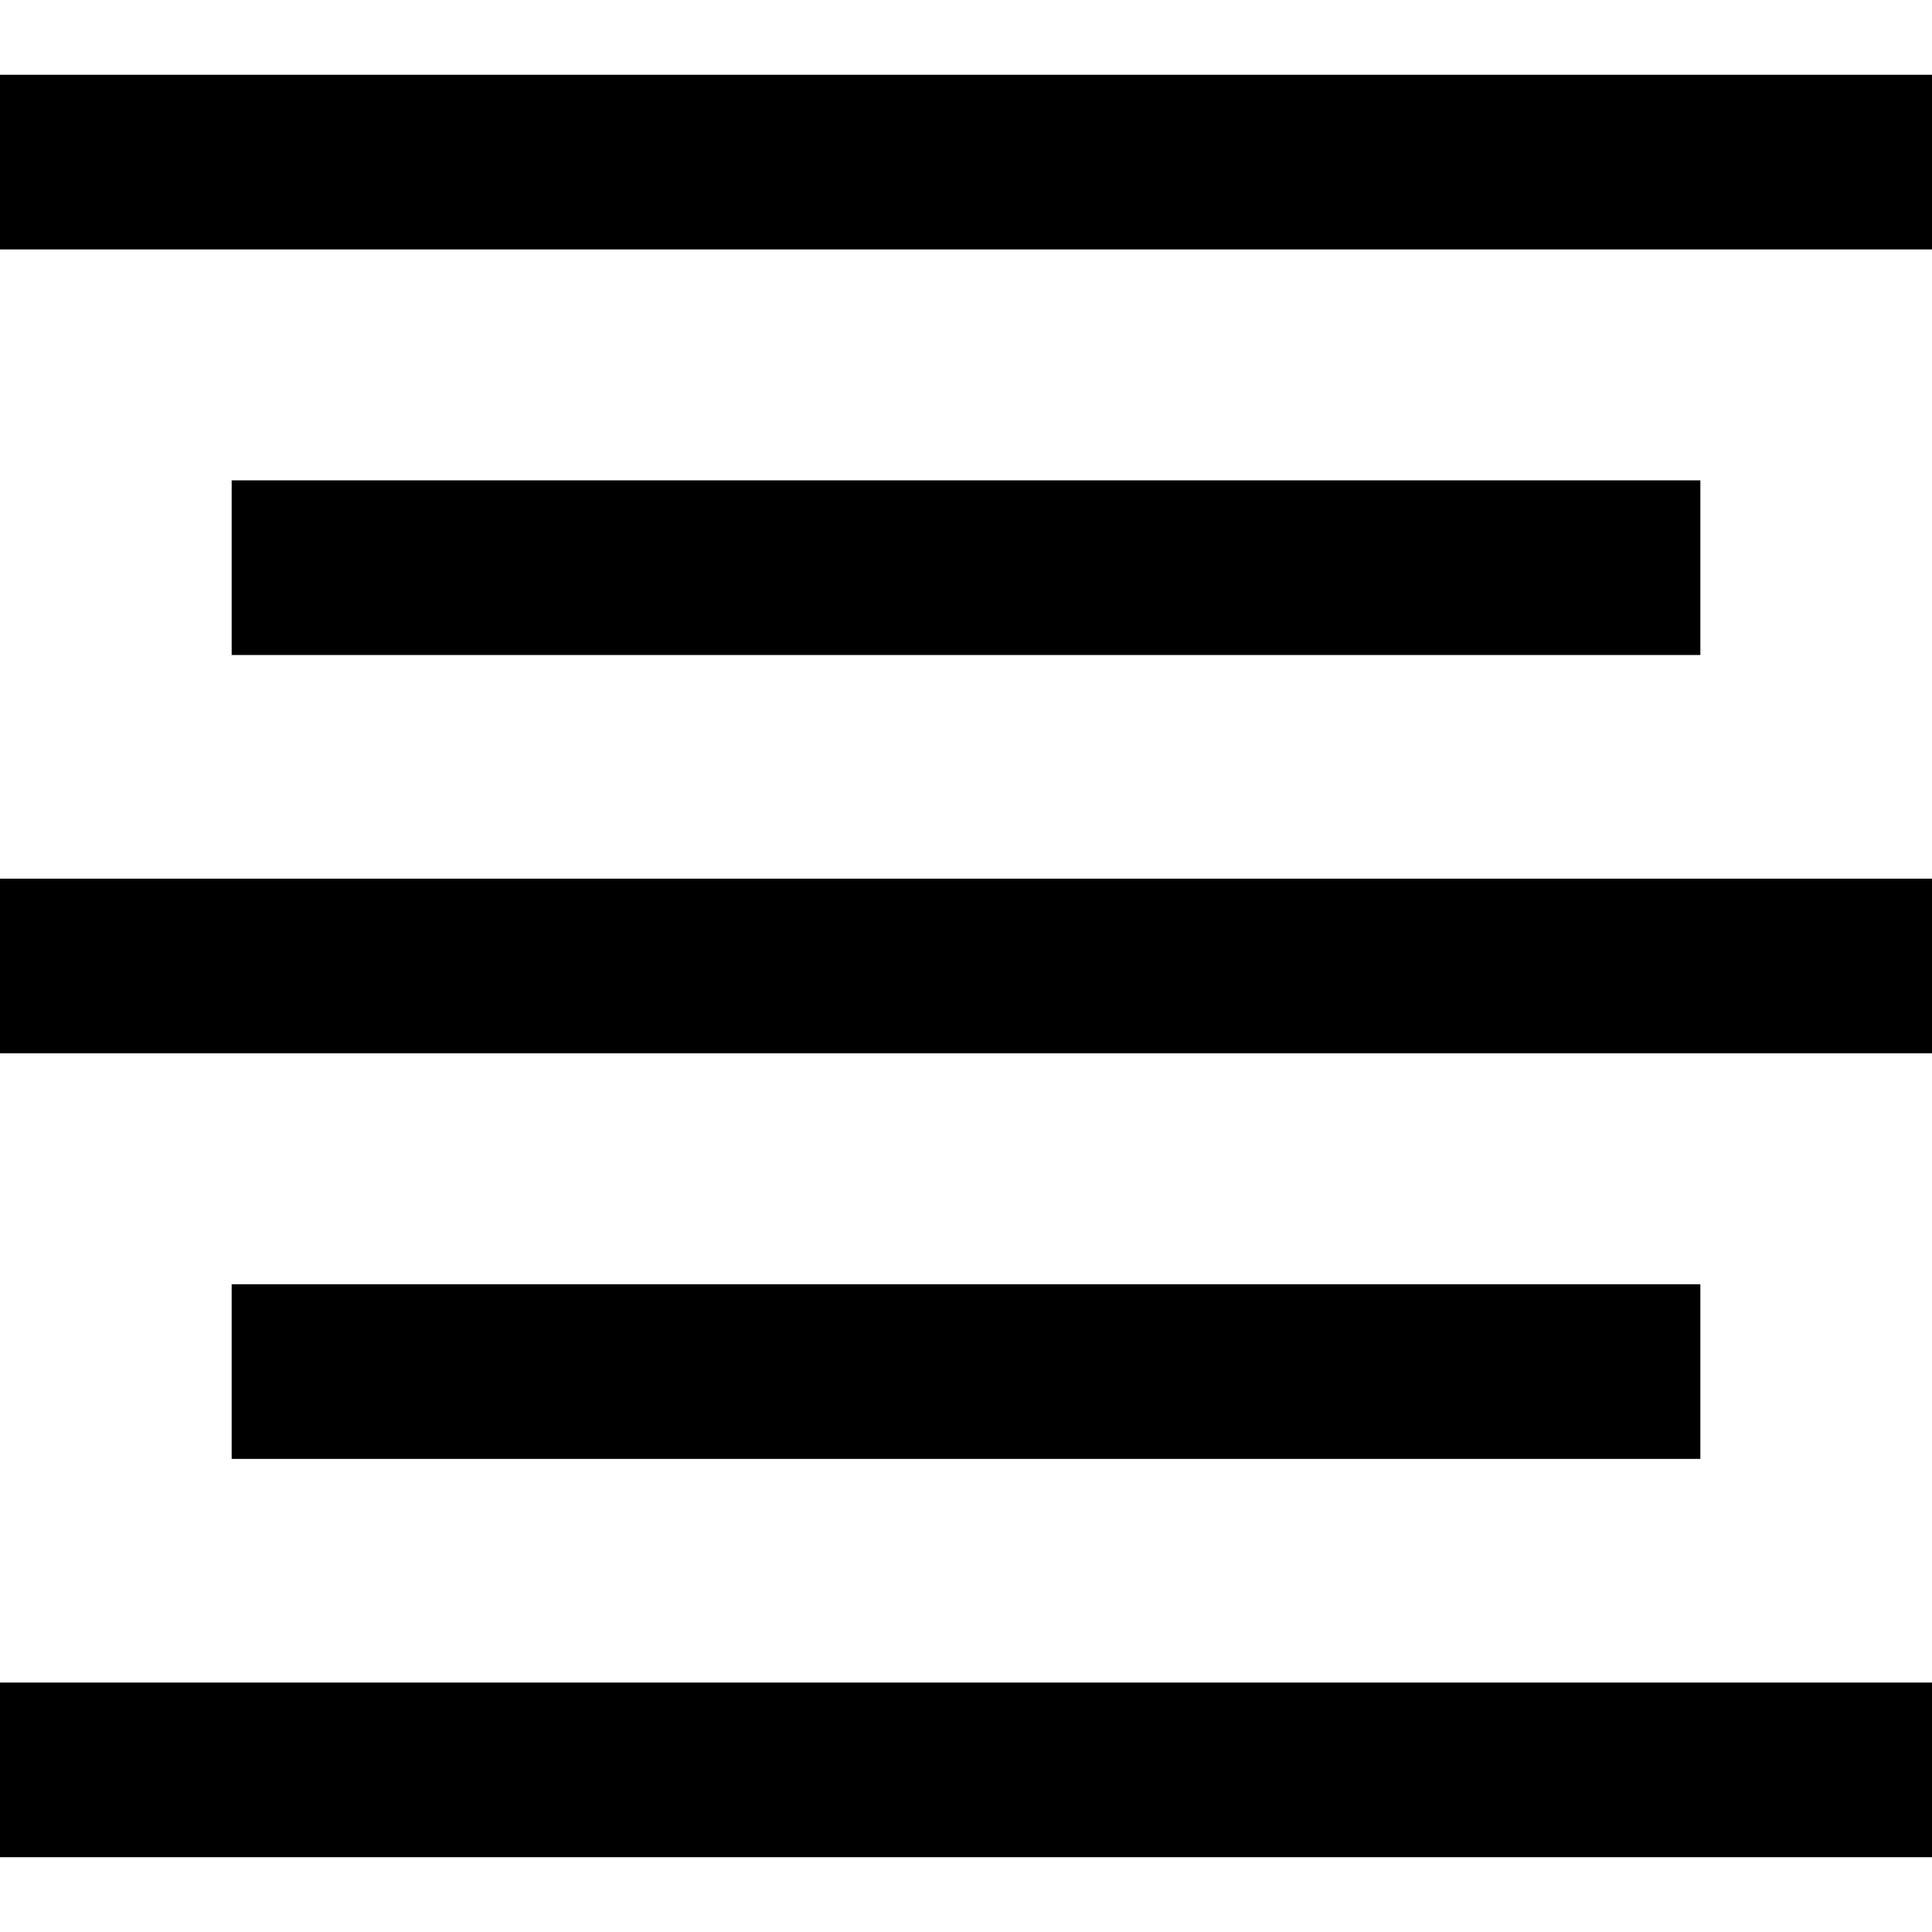
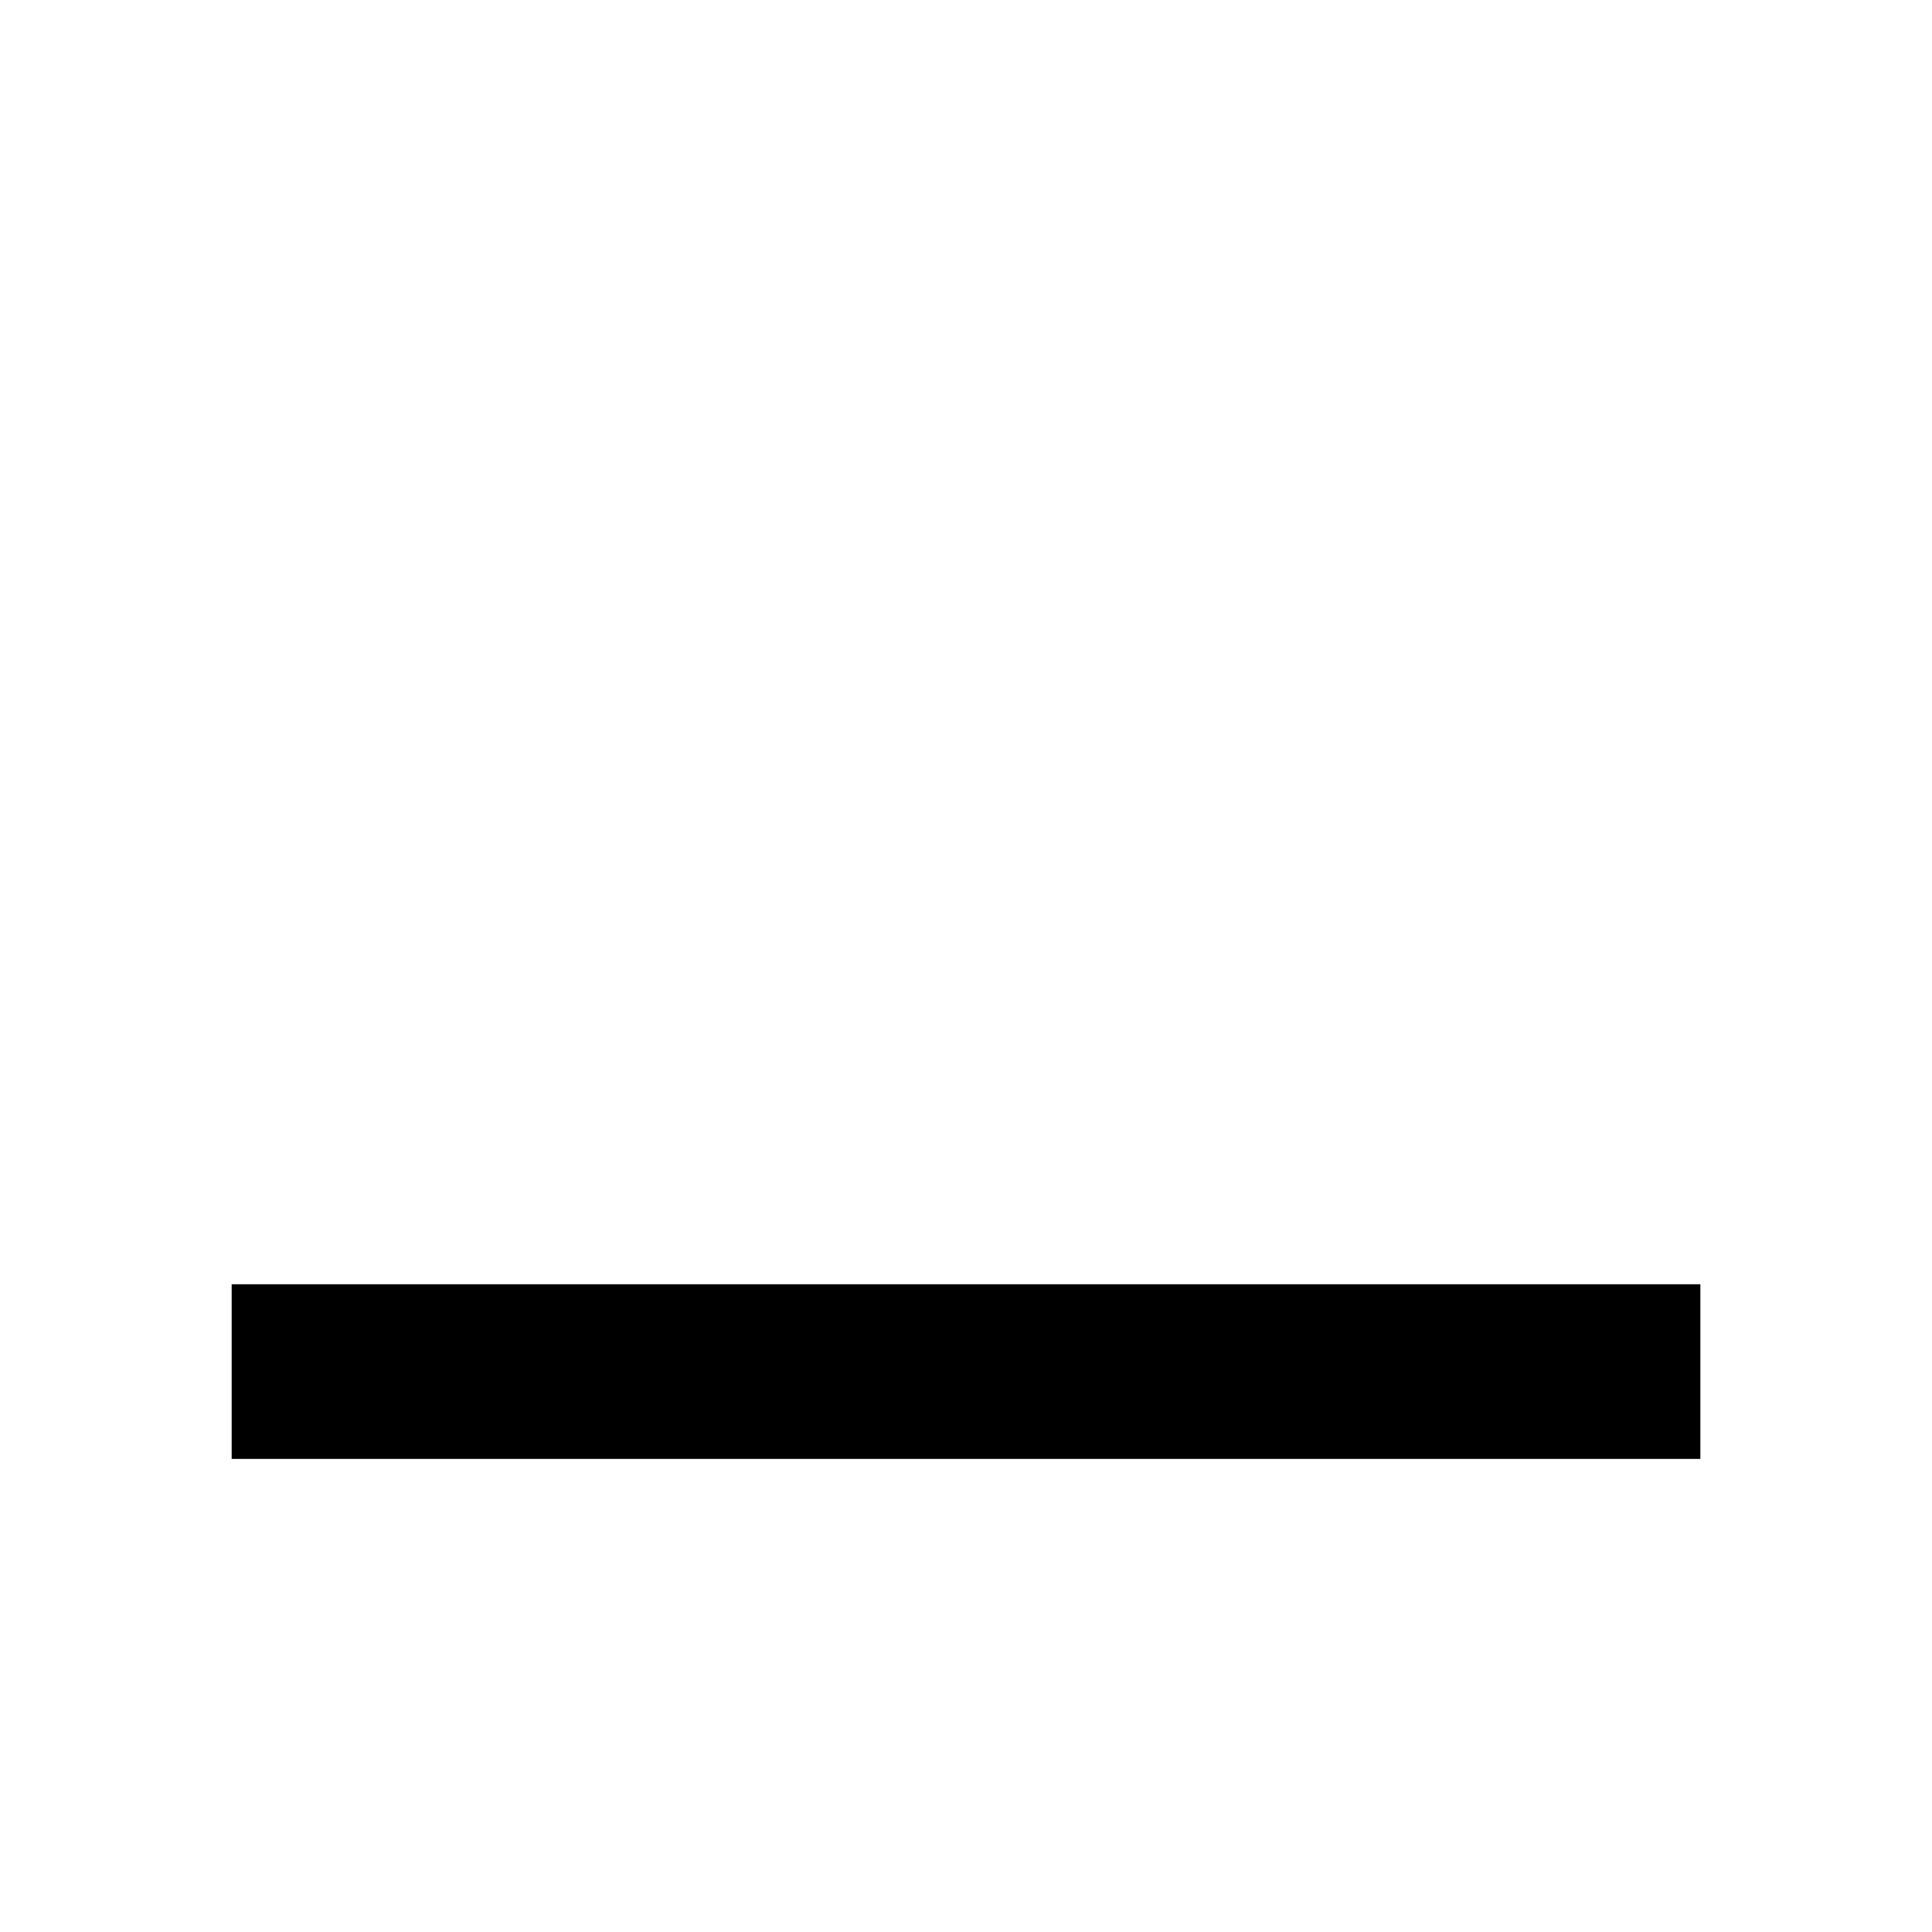
<svg xmlns="http://www.w3.org/2000/svg" fill="#000000" version="1.1" id="Capa_1" viewBox="0 0 66.373 66.373" xml:space="preserve">
  <g>
-     <rect y="2.569" width="66.373" height="6" />
-     <rect x="7.959" y="16.502" width="50.456" height="6" />
-     <rect y="30.186" width="66.373" height="6" />
    <rect x="7.959" y="44.12" width="50.456" height="6" />
-     <rect y="57.803" width="66.373" height="6" />
  </g>
</svg>